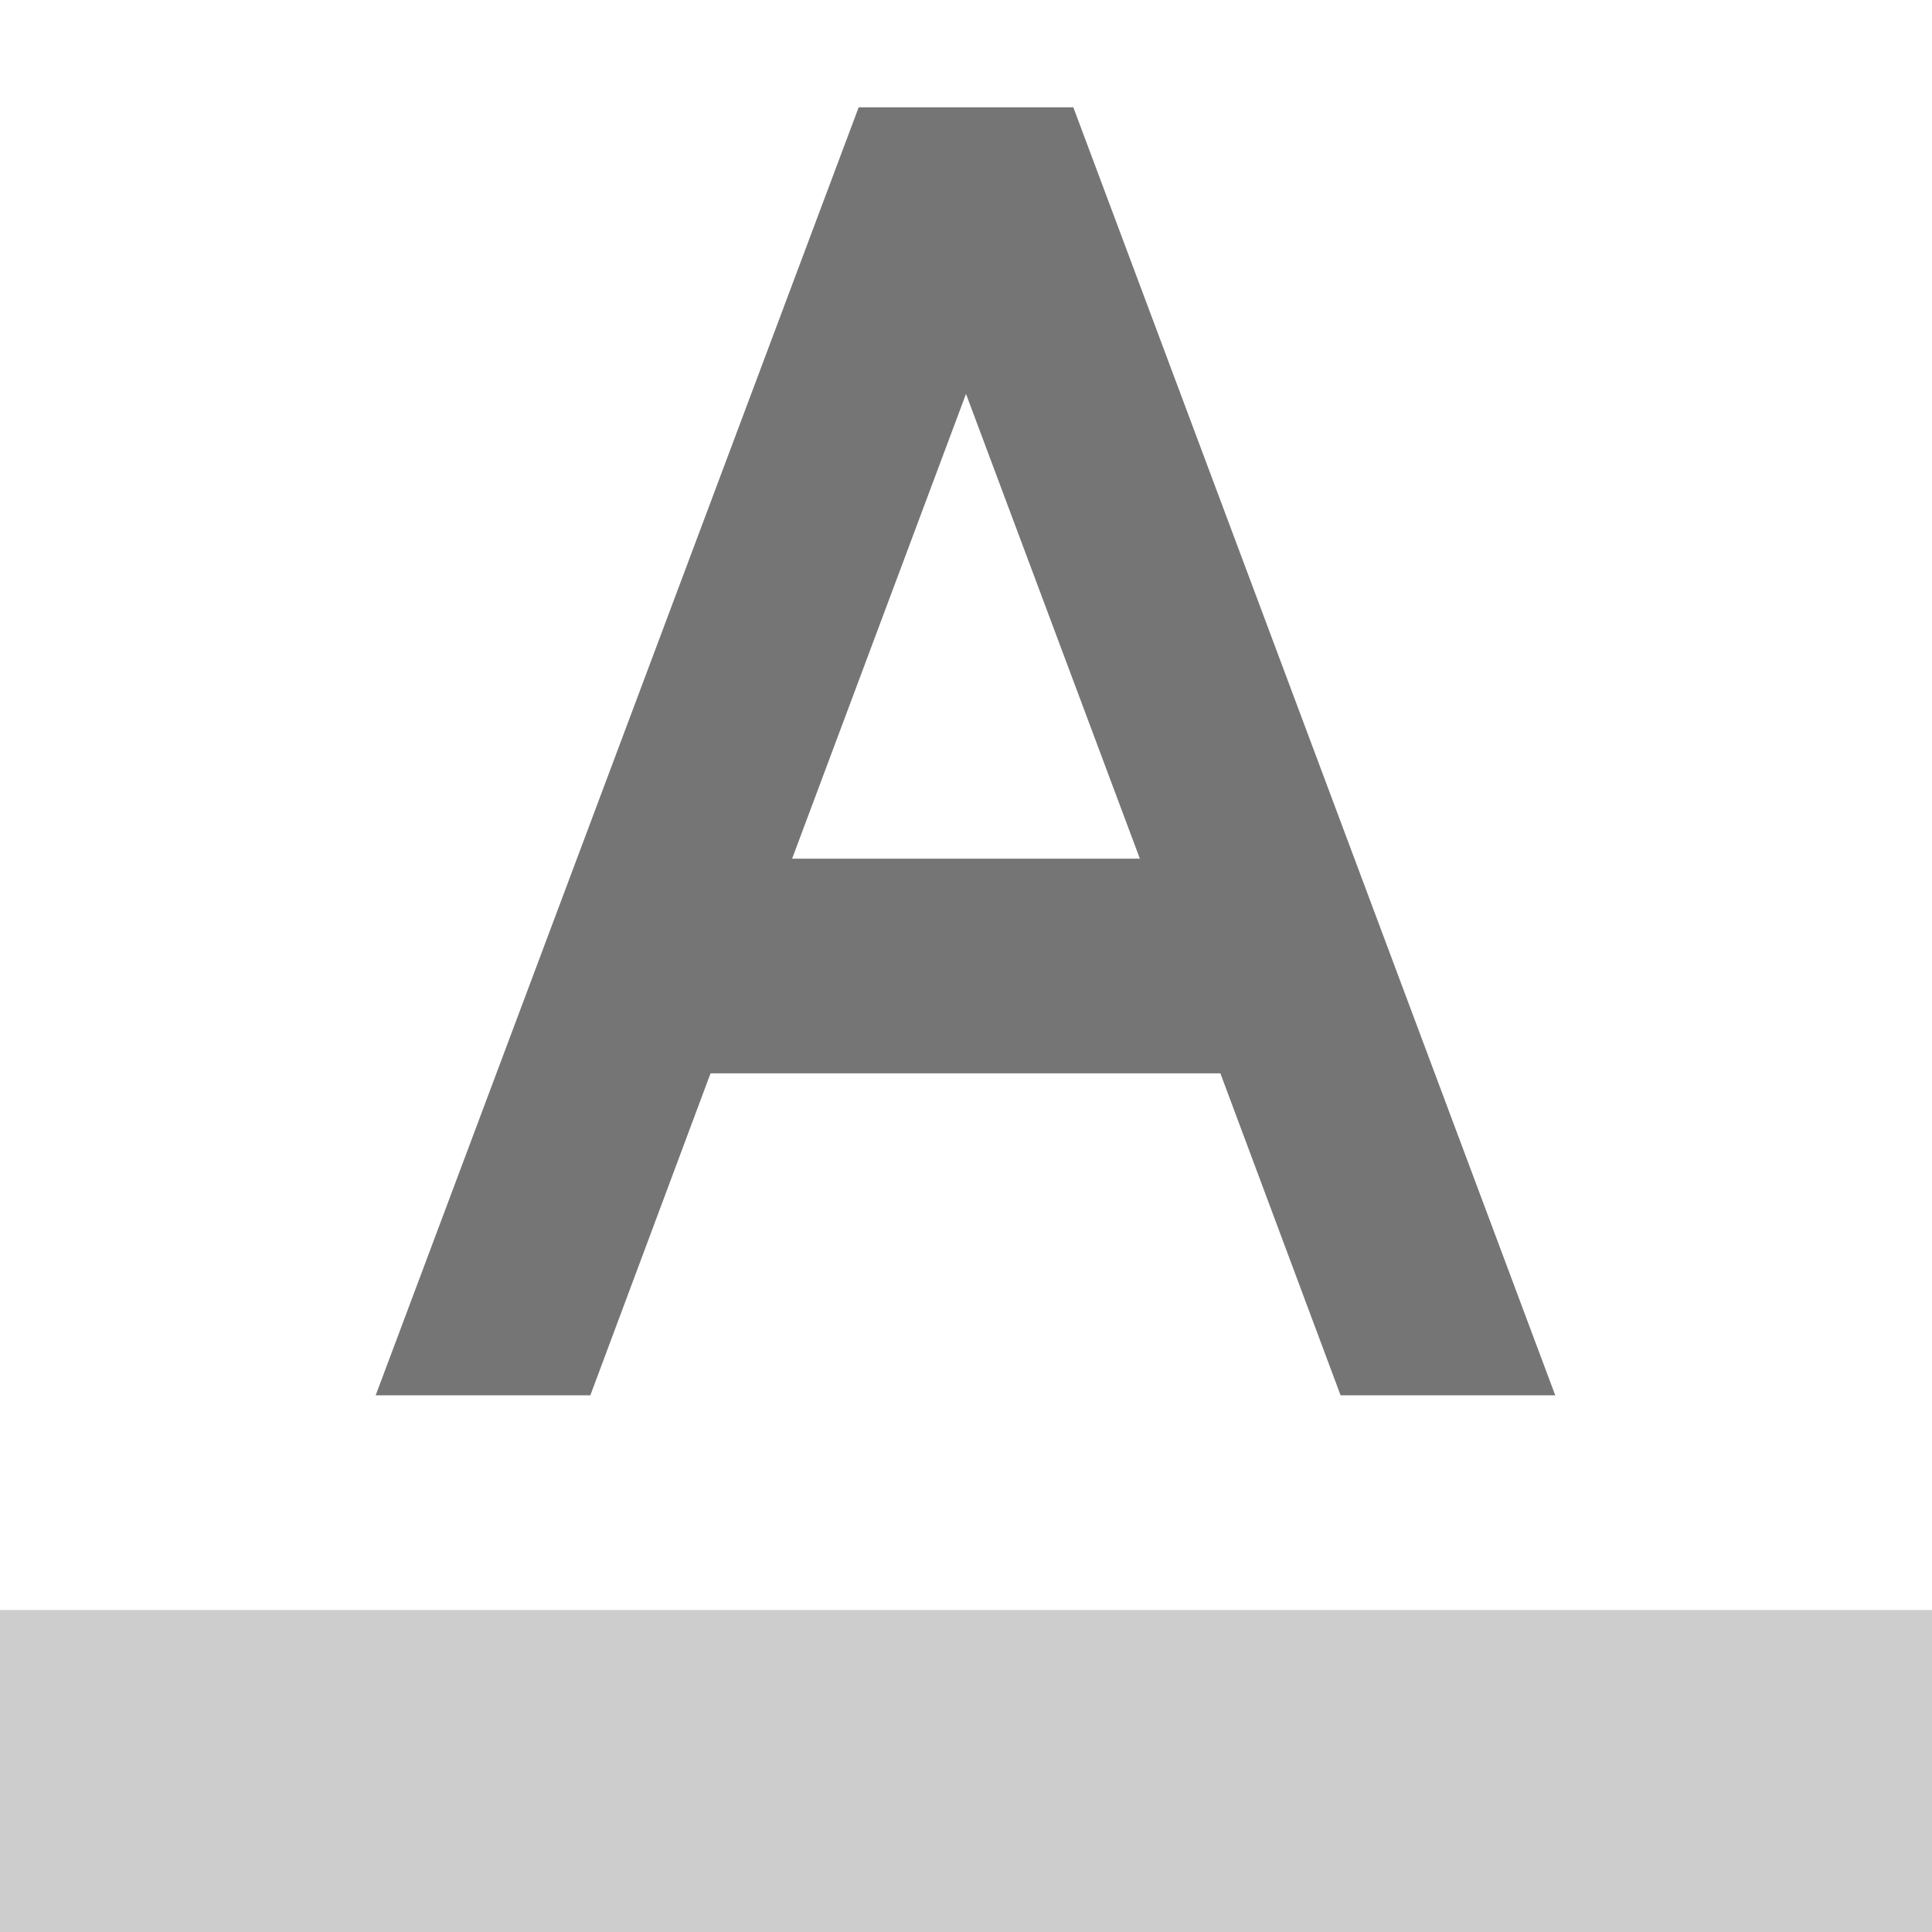
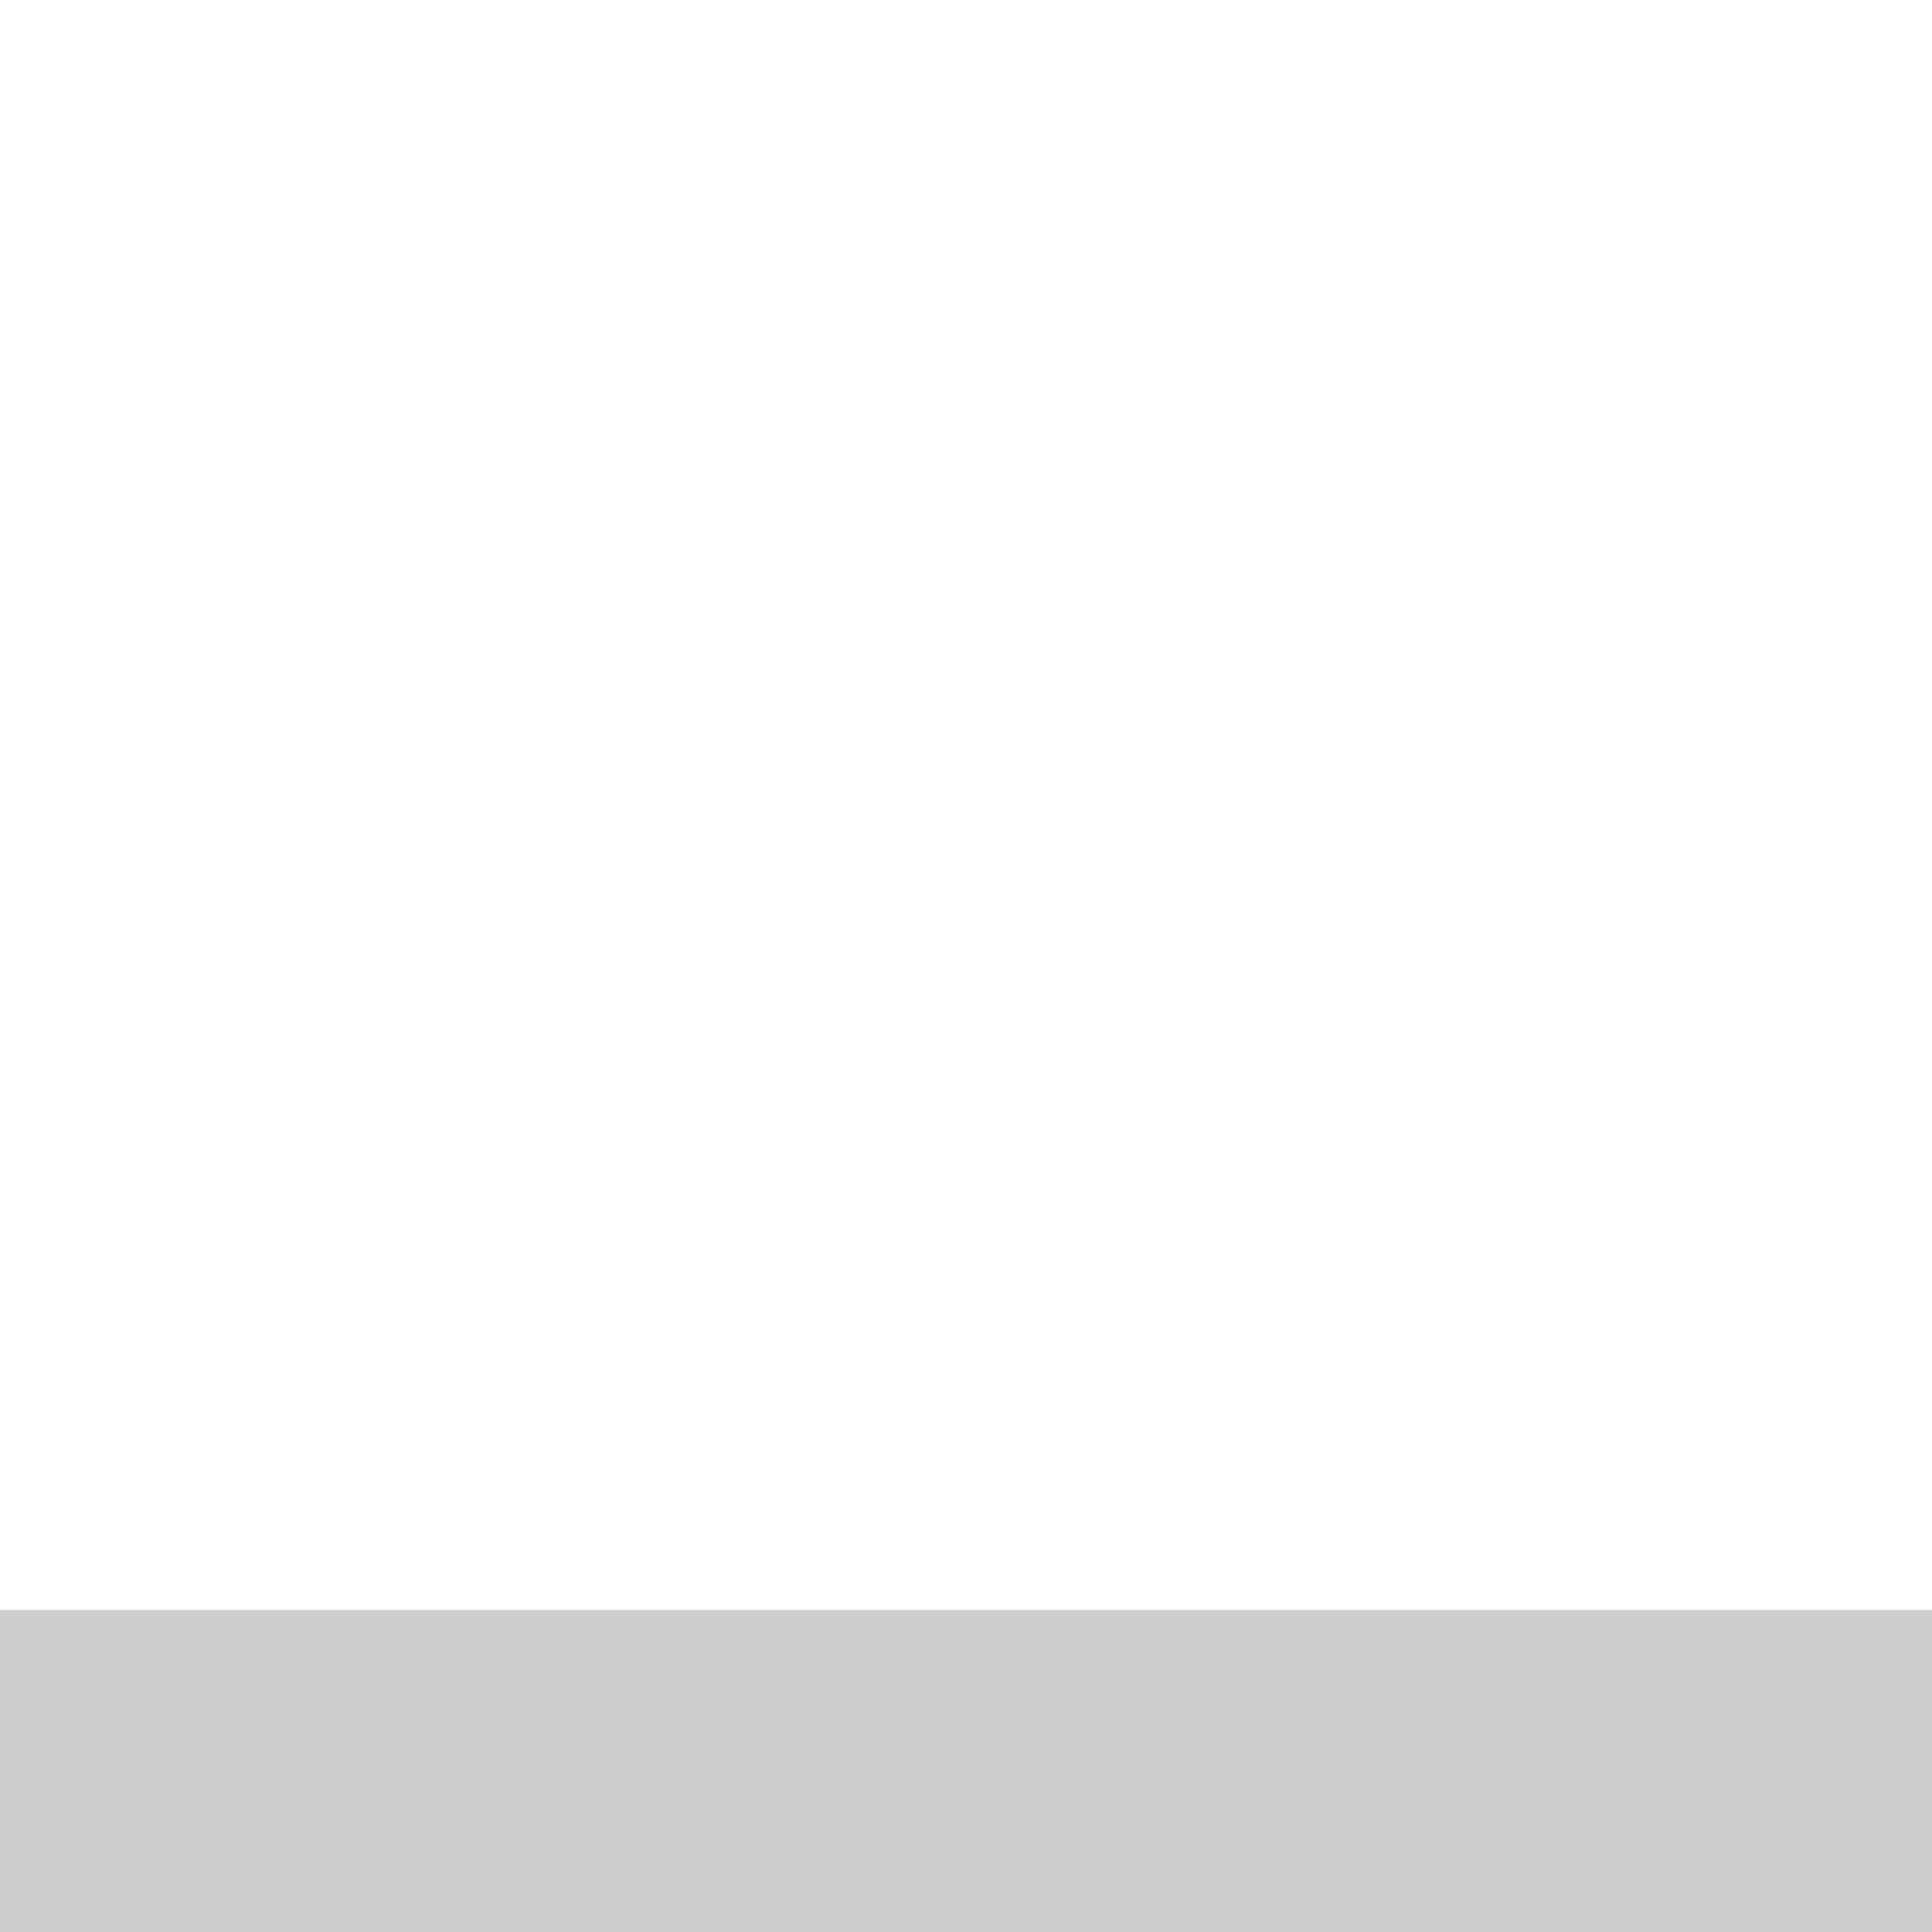
<svg xmlns="http://www.w3.org/2000/svg" width="18px" height="18px" viewBox="0 0 18 18" fill="#757575">
  <path fill-opacity=".36" d="M0 15h18v3H0z" />
-   <path d="M0 0h18v18H0z" fill="none" />
-   <path d="M10 1H8L3.5 13h2l1.12-3h4.75l1.12 3h2L10 1zM7.38 8L9 3.67 10.62 8H7.38z" />
</svg>